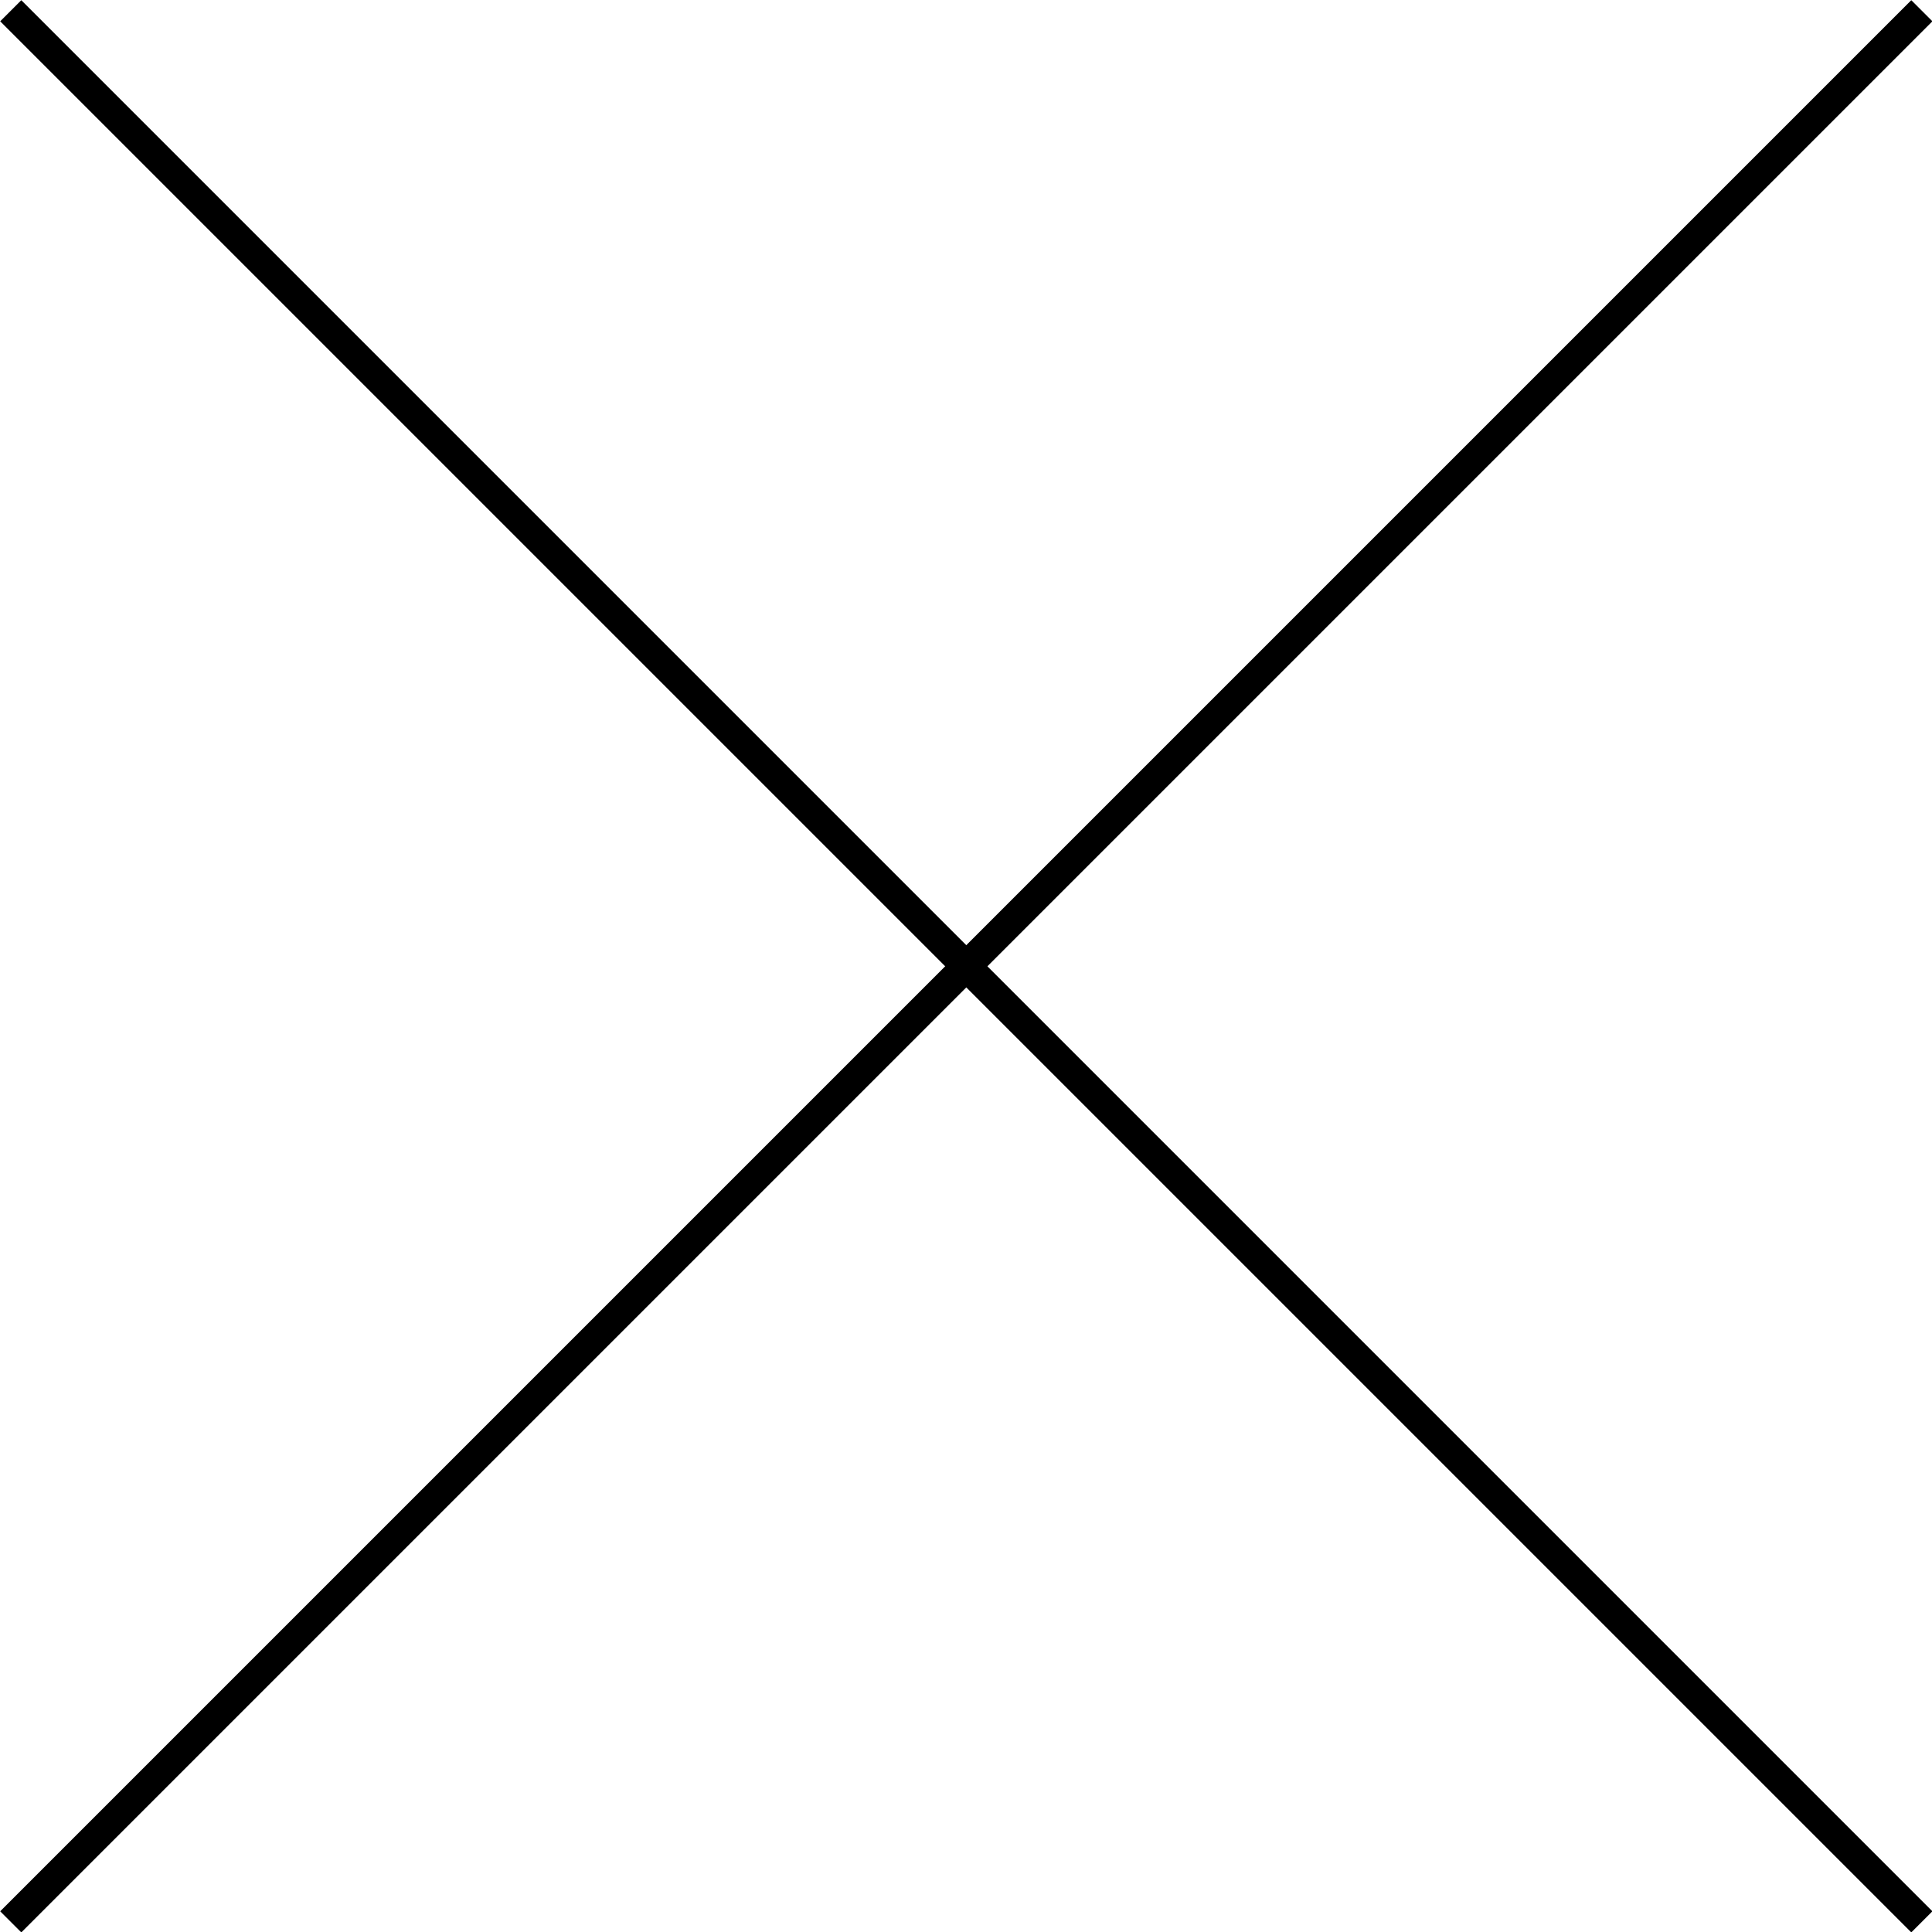
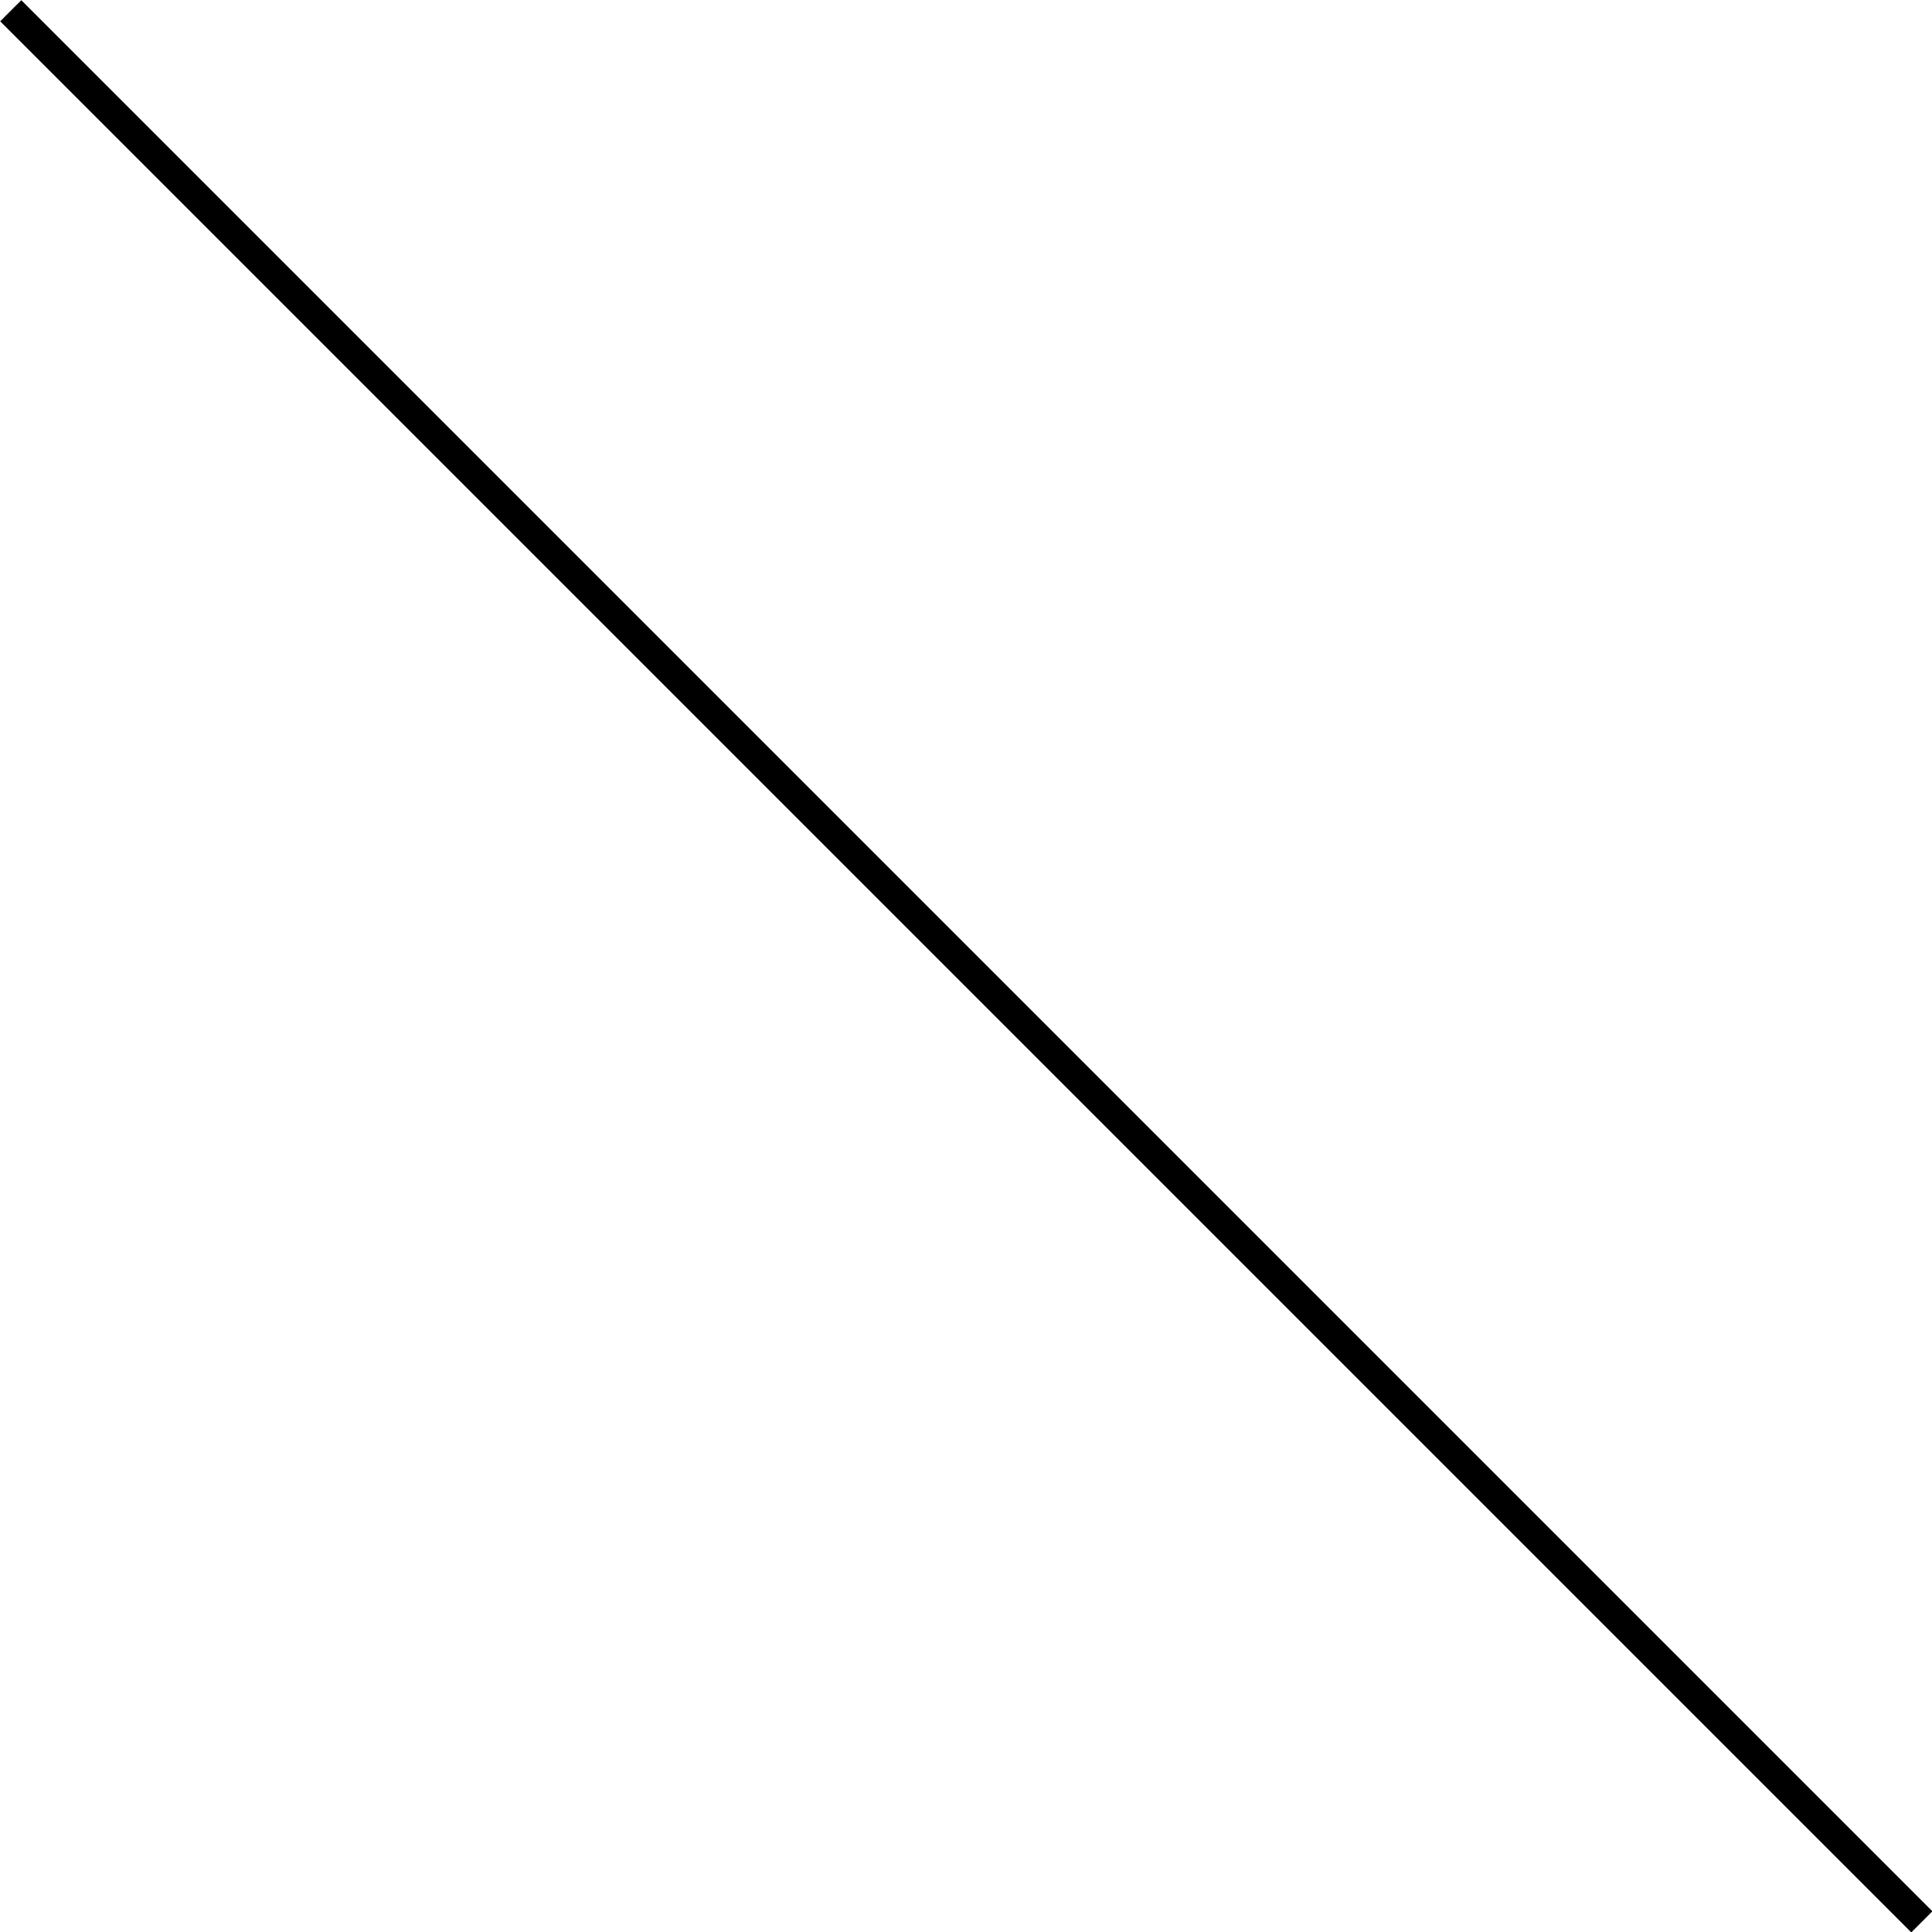
<svg xmlns="http://www.w3.org/2000/svg" id="_レイヤー_2" data-name="レイヤー 2" viewBox="0 0 32.35 32.35">
  <defs>
    <style>
      .cls-1 {
        fill: none;
        stroke: #000;
        stroke-miterlimit: 10;
        stroke-width: .5px;
      }
    </style>
  </defs>
  <g id="mordal1">
    <g>
      <line class="cls-1" x1=".18" y1=".18" x2="32.18" y2="32.18" />
-       <line class="cls-1" x1=".18" y1="32.18" x2="32.18" y2=".18" />
    </g>
  </g>
</svg>